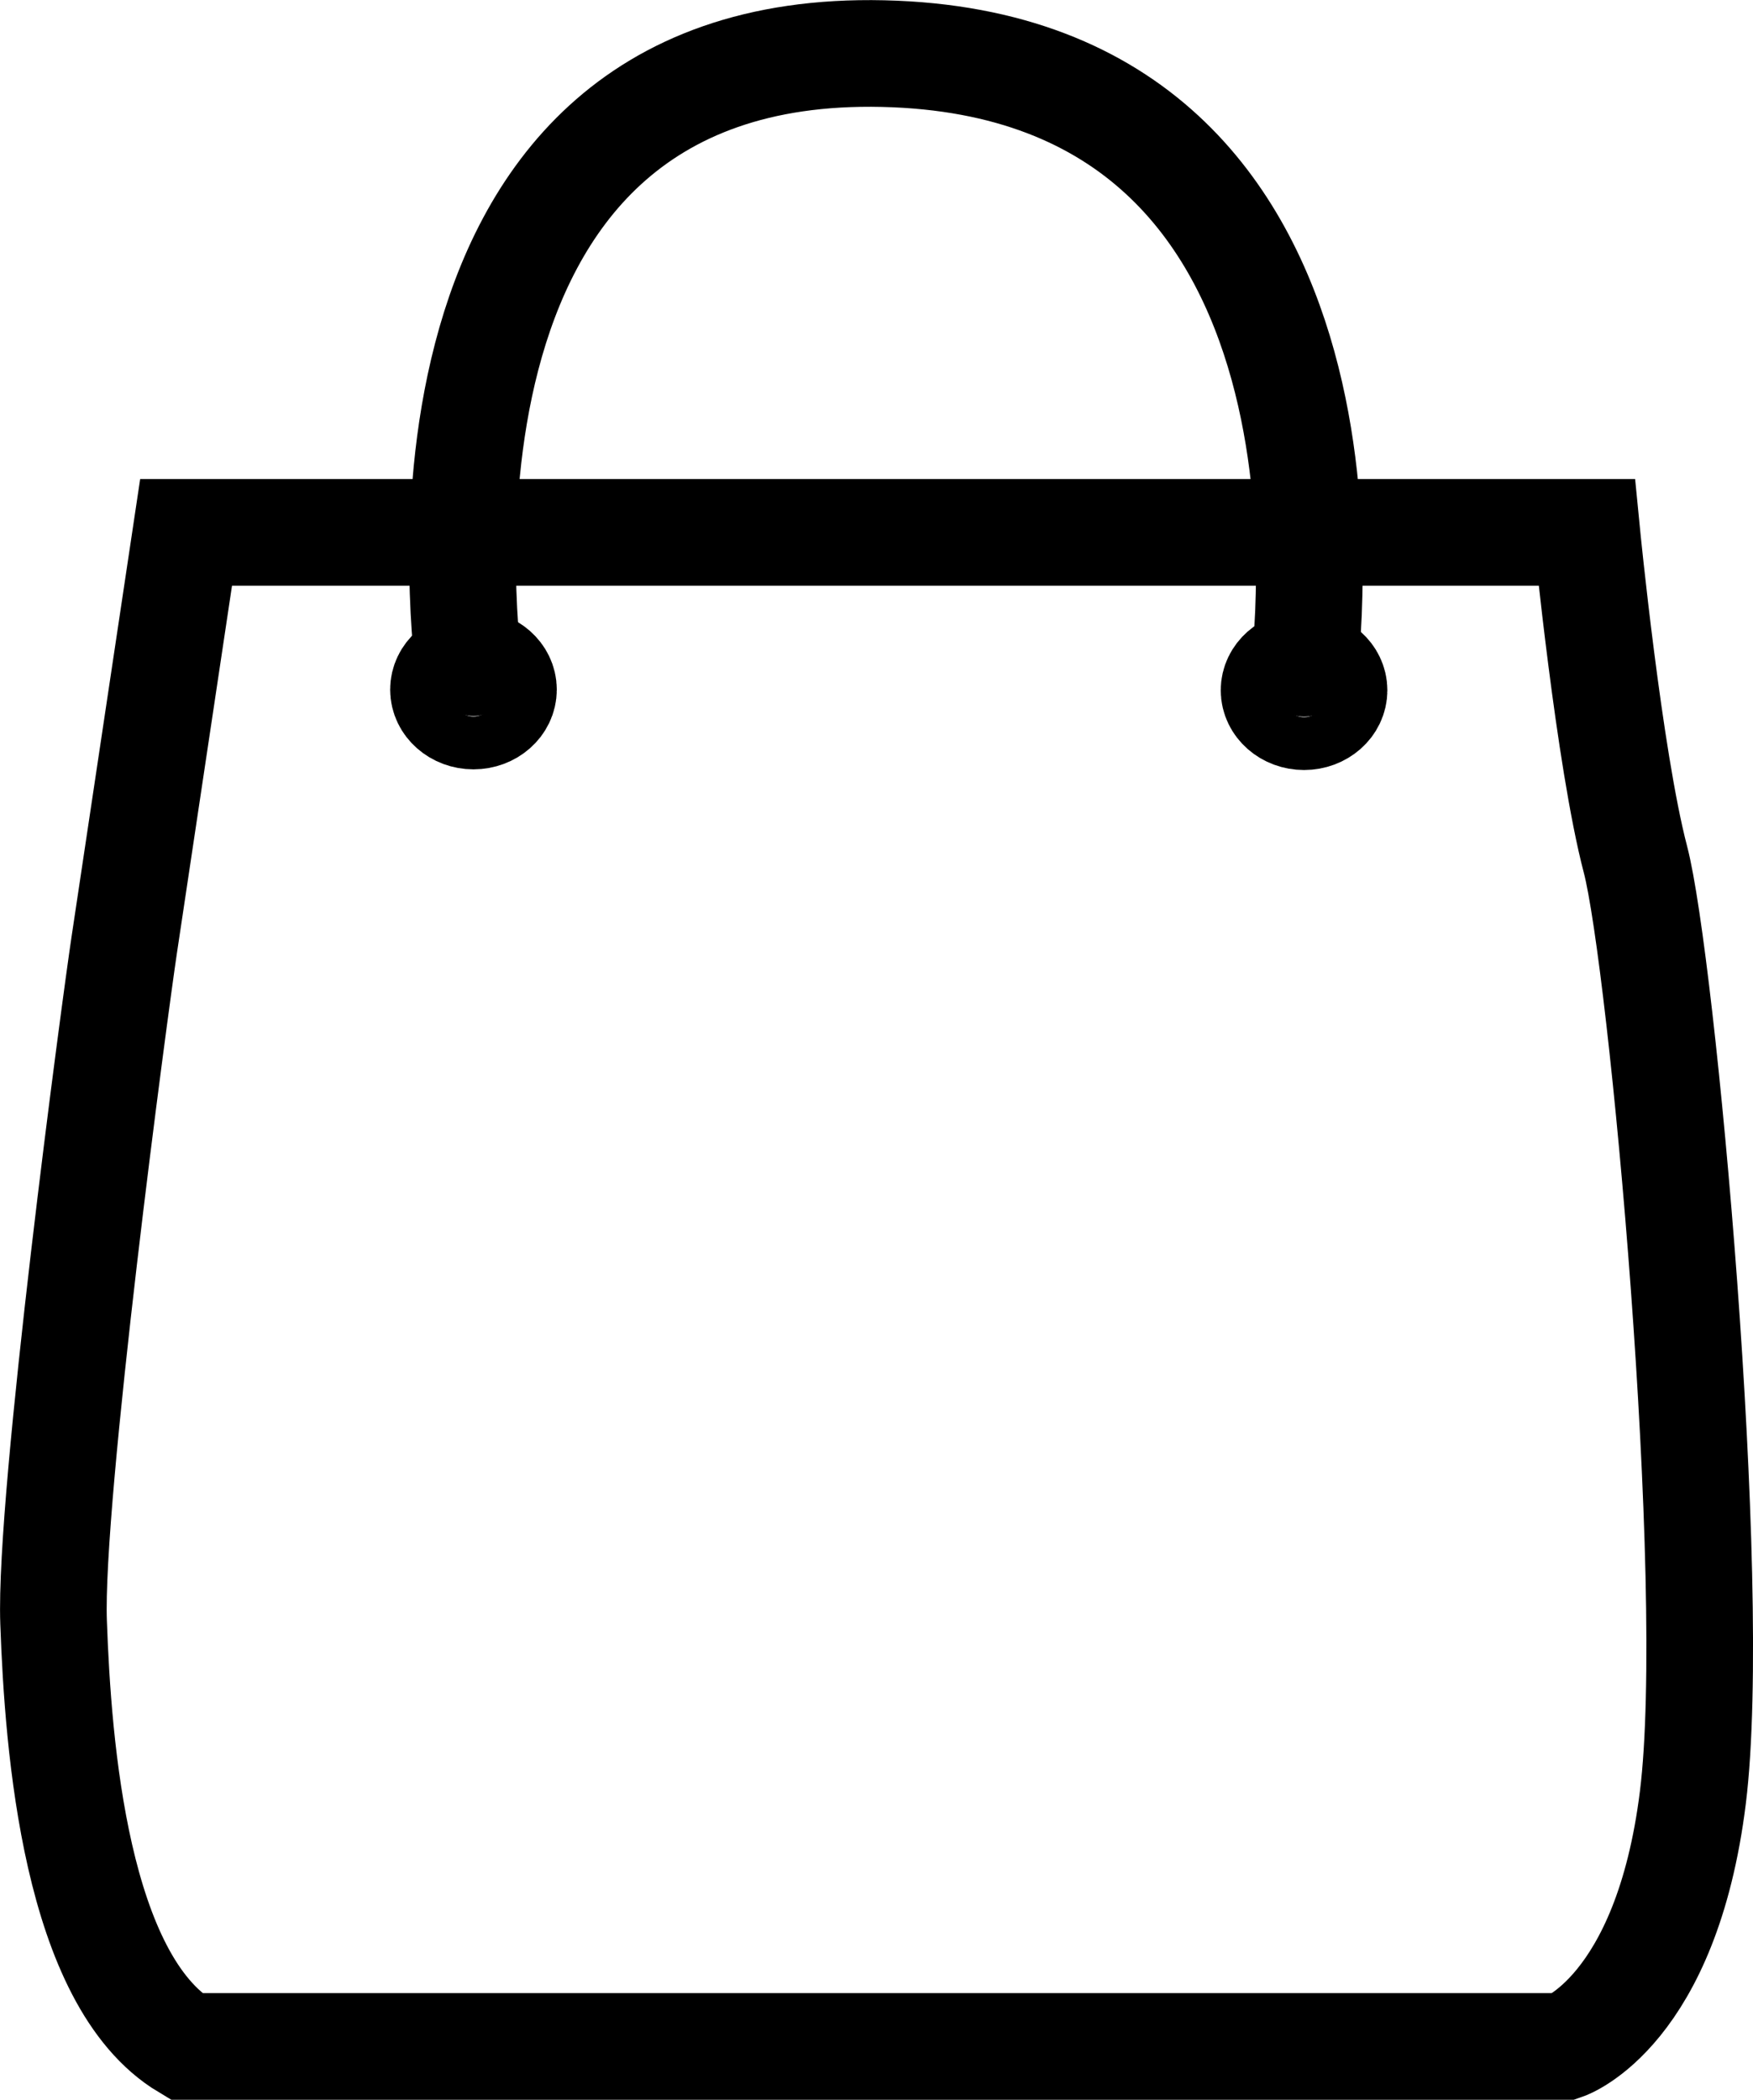
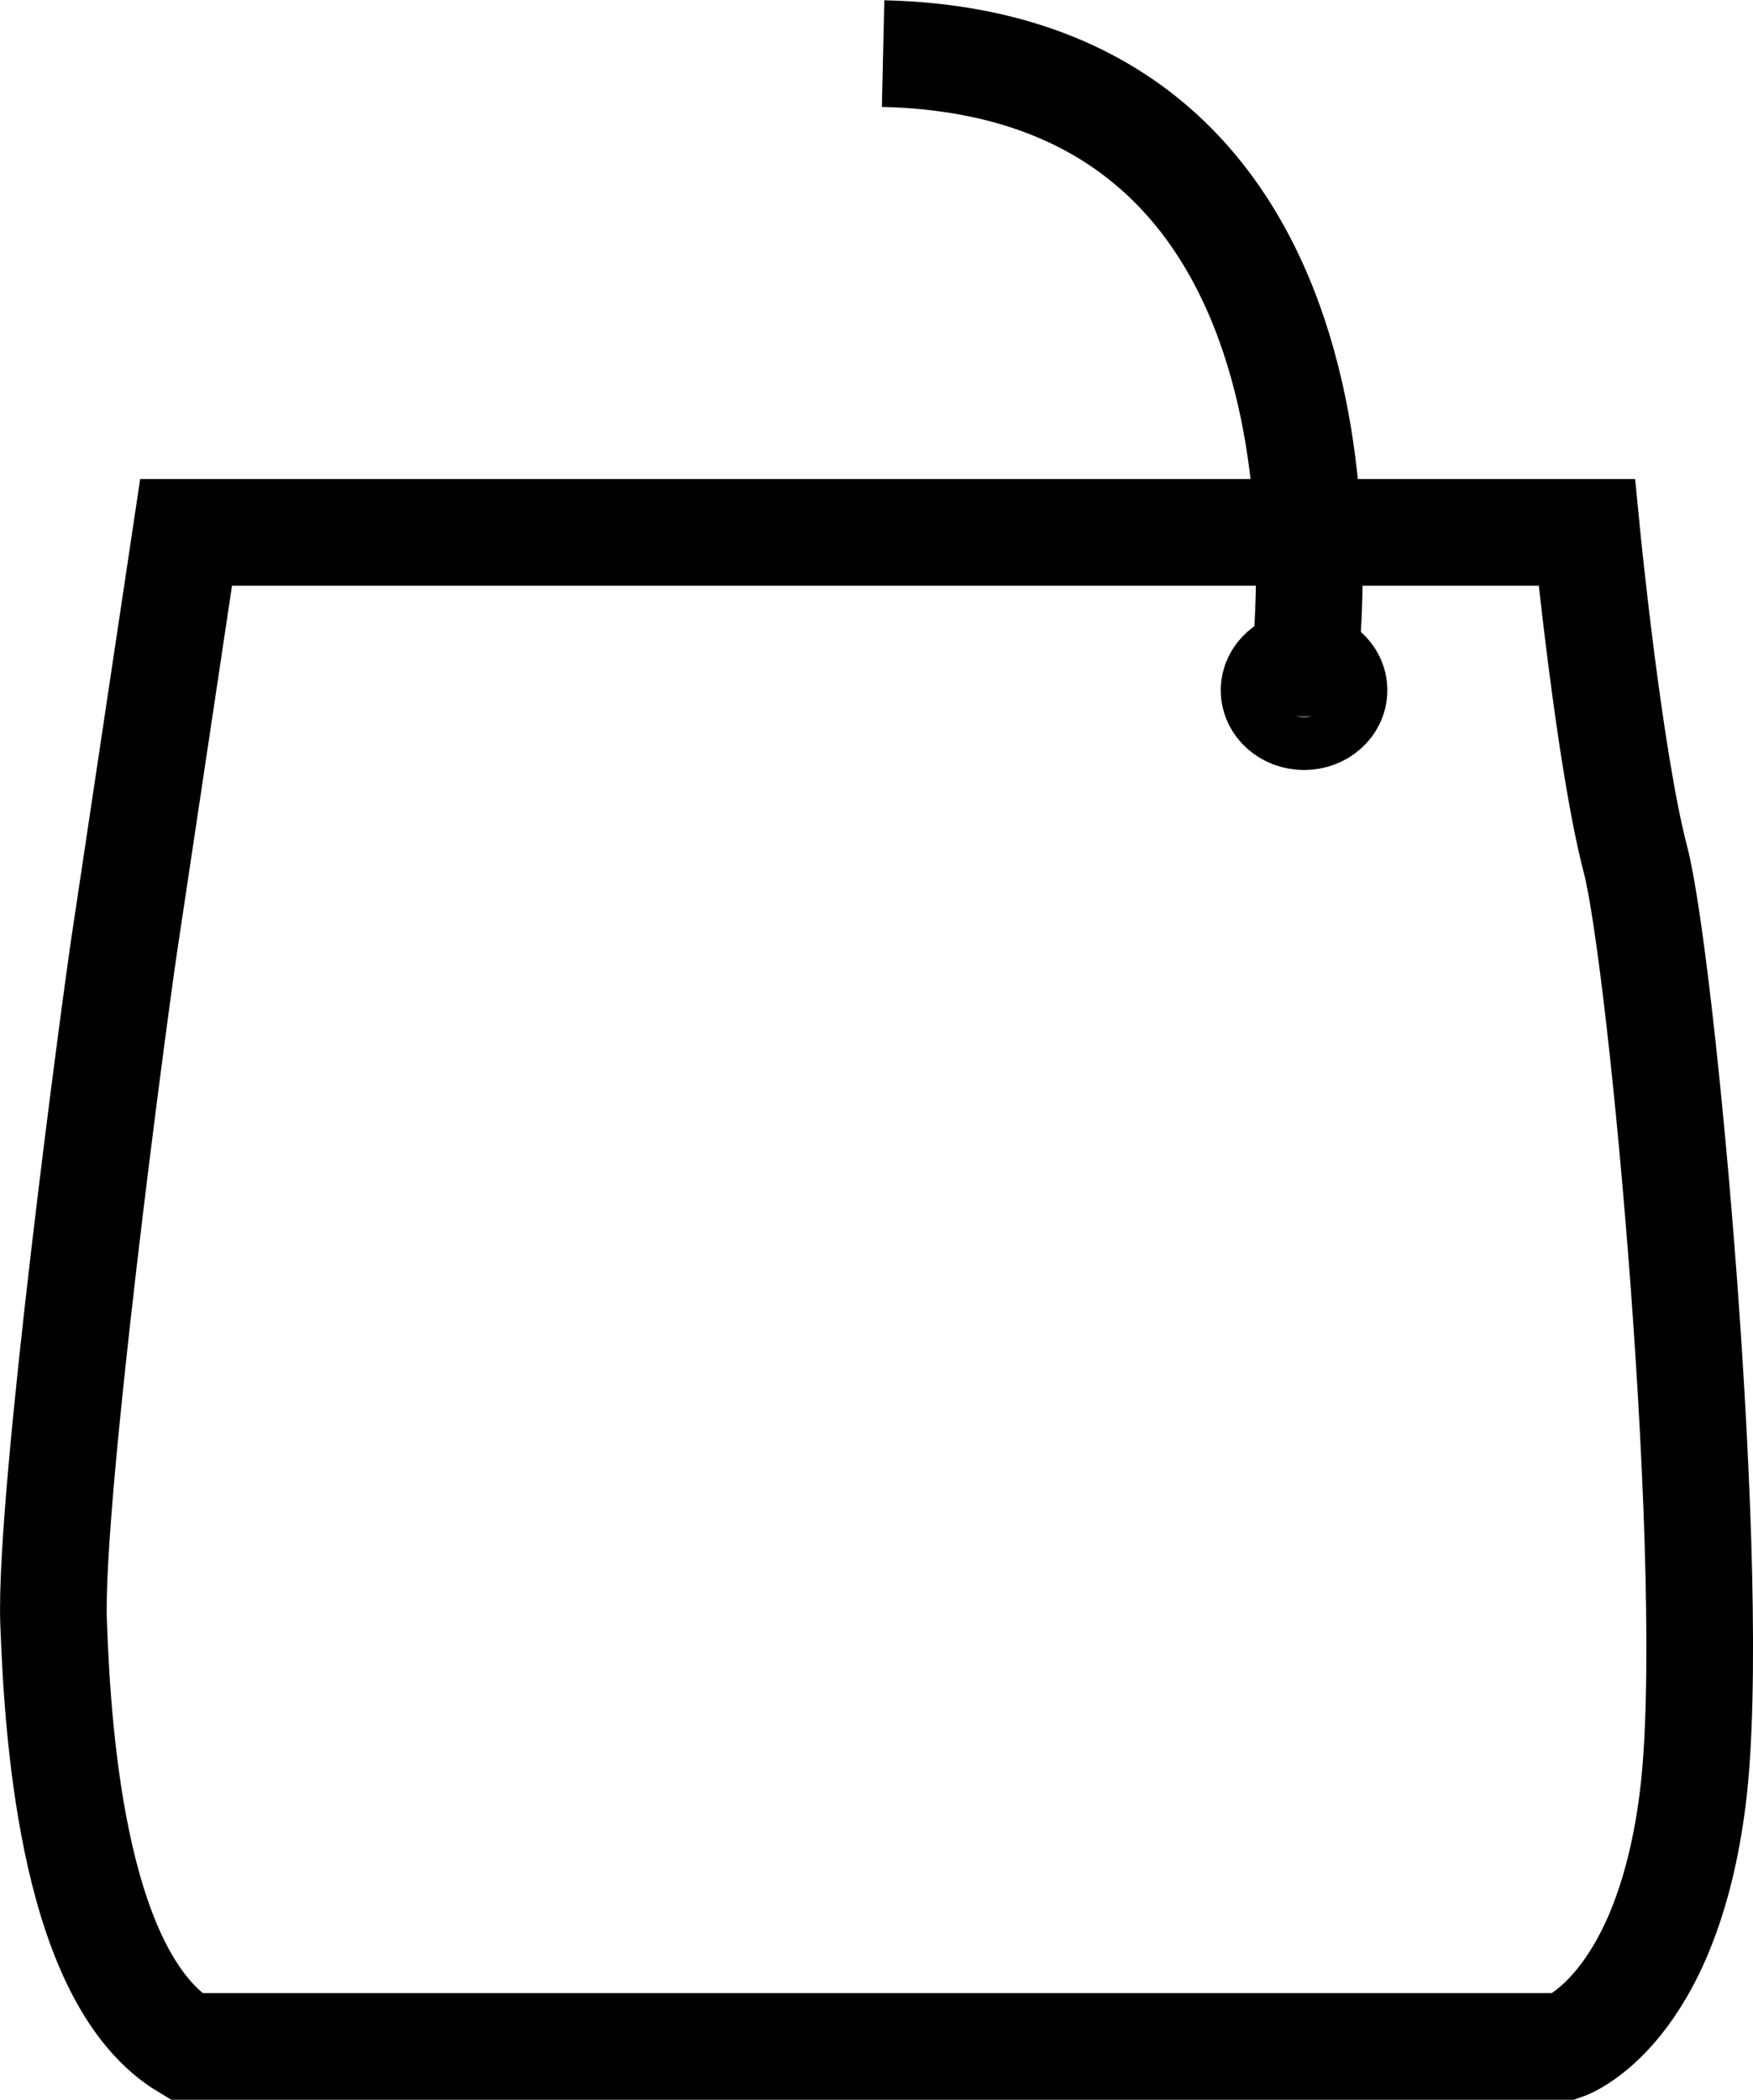
<svg xmlns="http://www.w3.org/2000/svg" id="Layer_1" data-name="Layer 1" viewBox="0 0 131.51 157.48">
  <defs>
    <style>
      .cls-1 {
        fill: none;
      }

      .cls-1, .cls-2 {
        stroke: #000;
        stroke-miterlimit: 10;
        stroke-width: 8px;
      }
    </style>
  </defs>
  <path class="cls-1" d="m13.96,153.48h103.43s7.62-2.63,9.61-18.68c1.99-16.06-2.32-62.76-4.31-70.35s-3.65-24.52-3.65-24.52H13.96s-3.98,26.56-4.64,30.94-5.64,41.45-5.3,50.79c.33,9.34,1.66,26.86,9.94,31.82Z" />
-   <path class="cls-1" d="m97.83,50.14s6.3-45.25-31.58-46.12c-37.88-.88-31.07,46.12-31.07,46.12" />
-   <ellipse class="cls-2" cx="35.52" cy="51.72" rx="2.25" ry="1.98" />
+   <path class="cls-1" d="m97.83,50.14s6.3-45.25-31.58-46.12" />
  <ellipse class="cls-2" cx="97.83" cy="51.77" rx="2.25" ry="1.98" />
</svg>